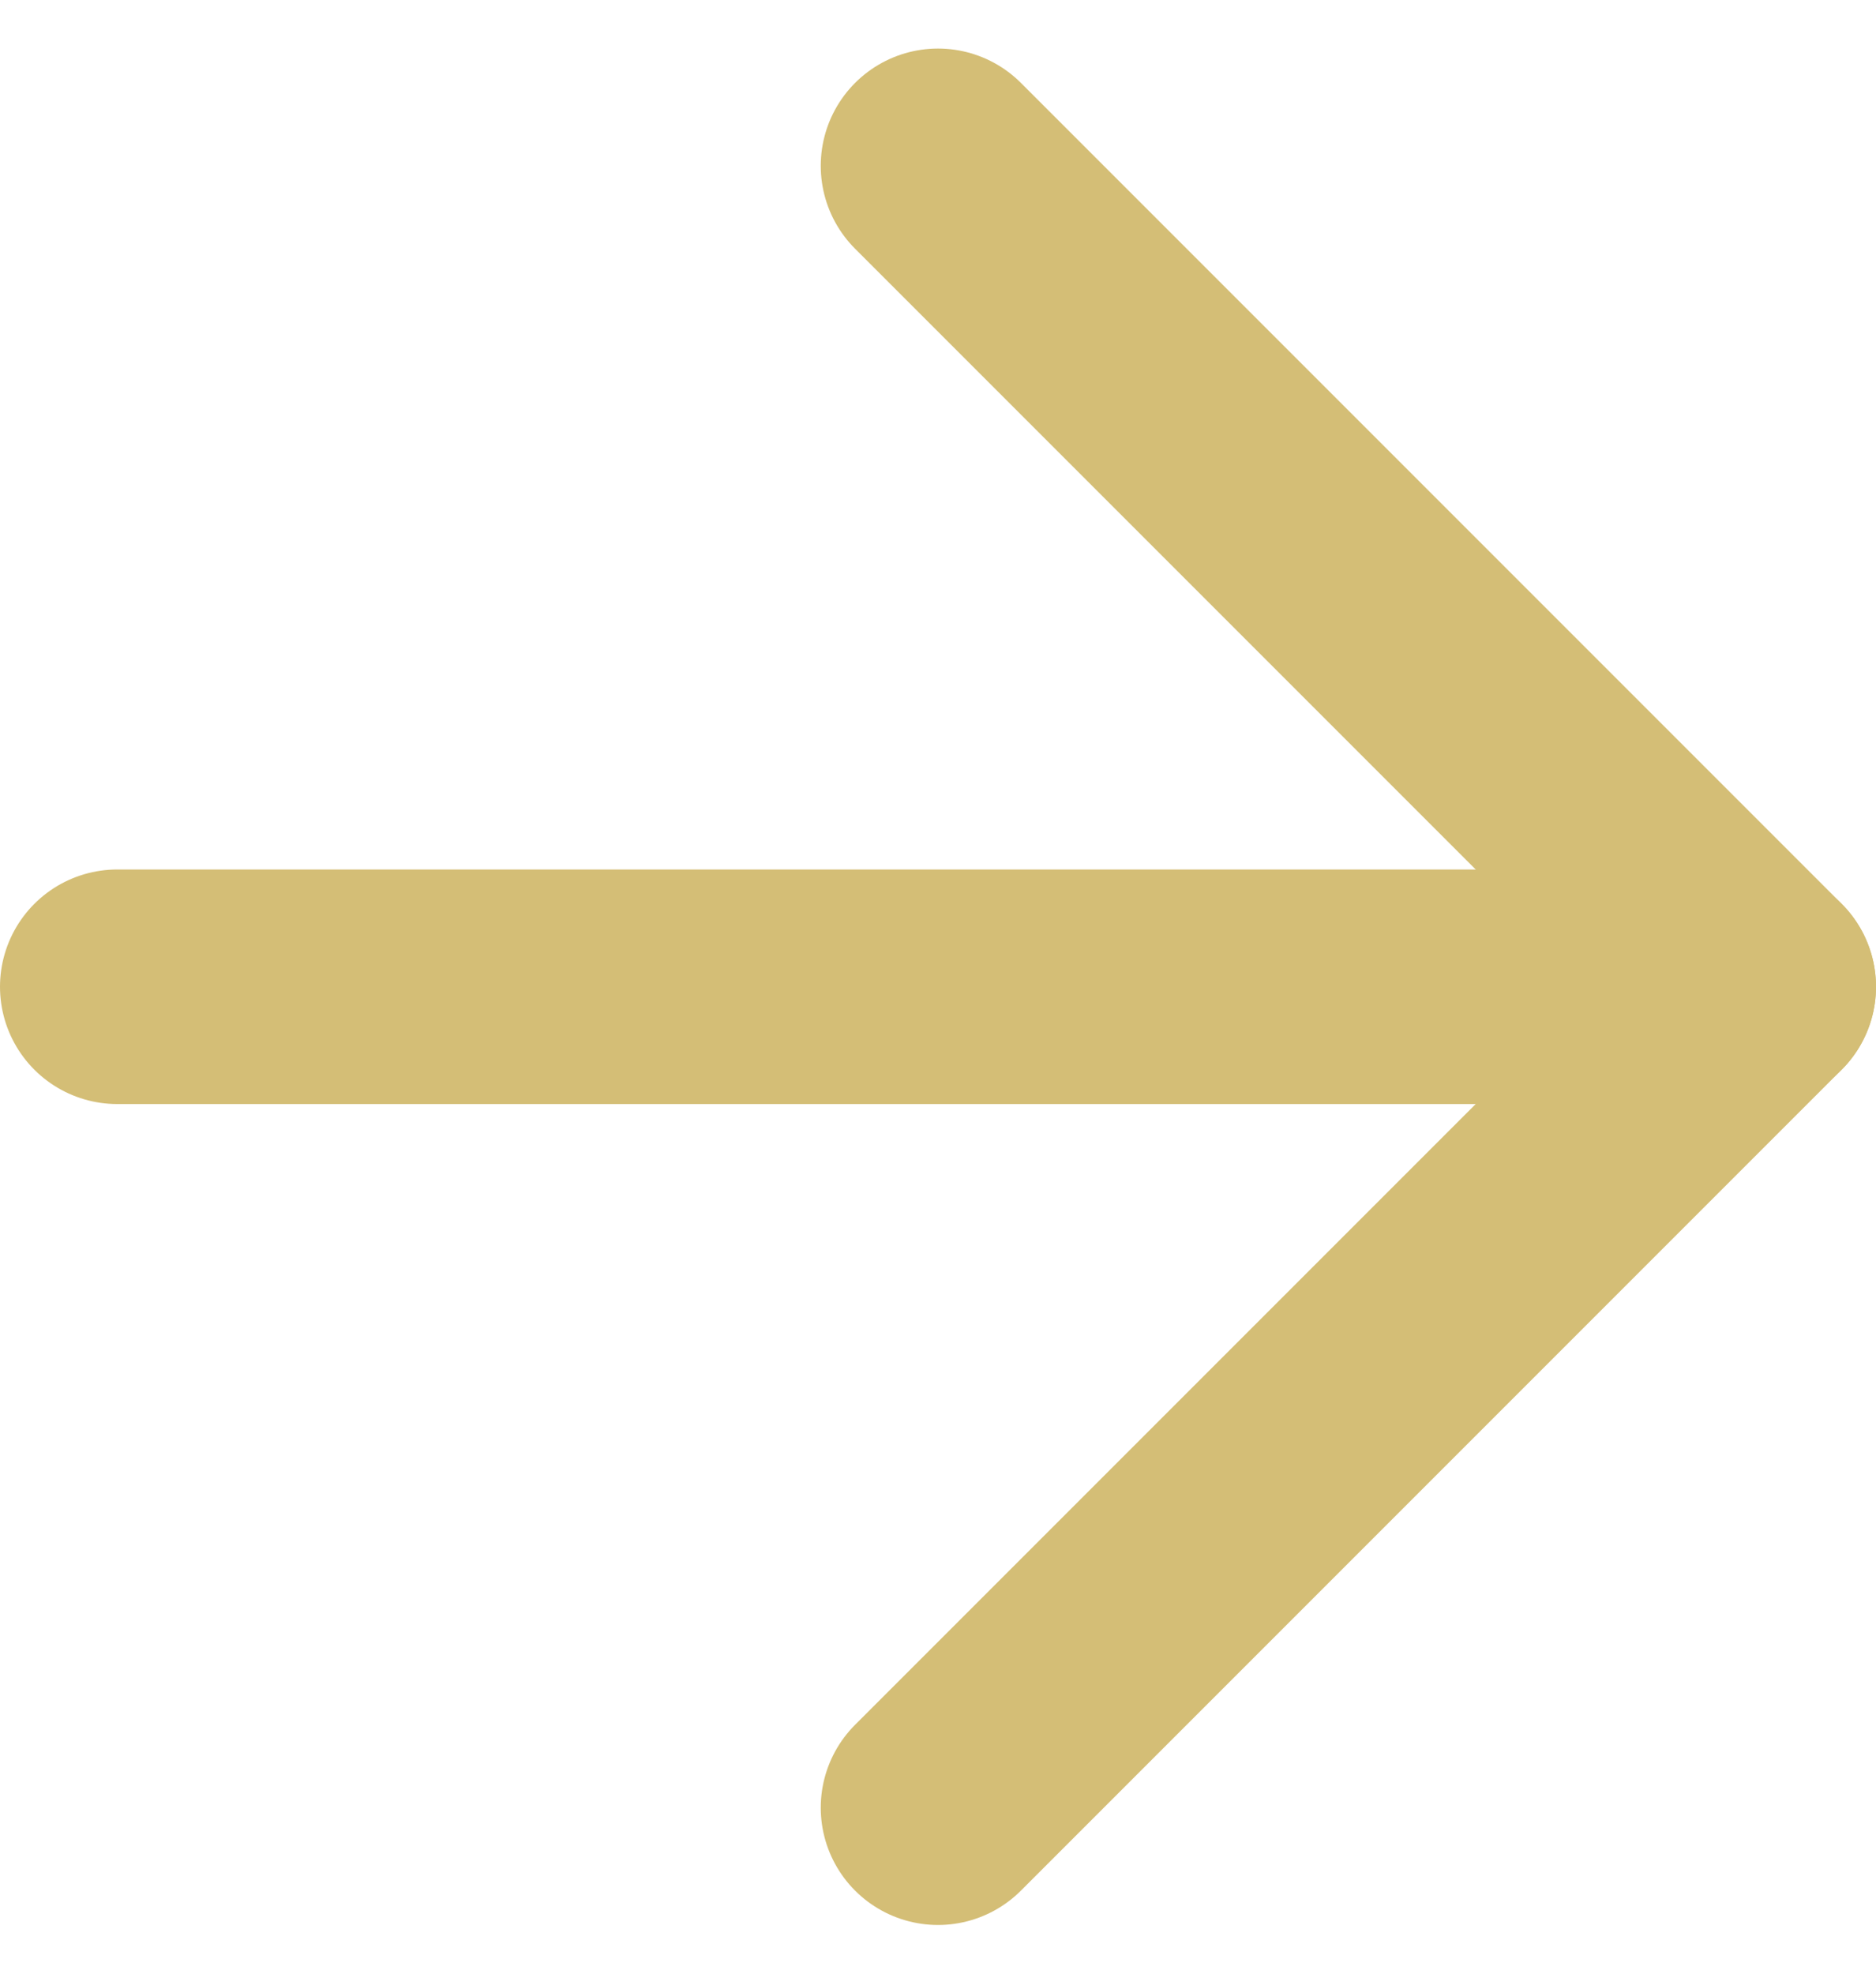
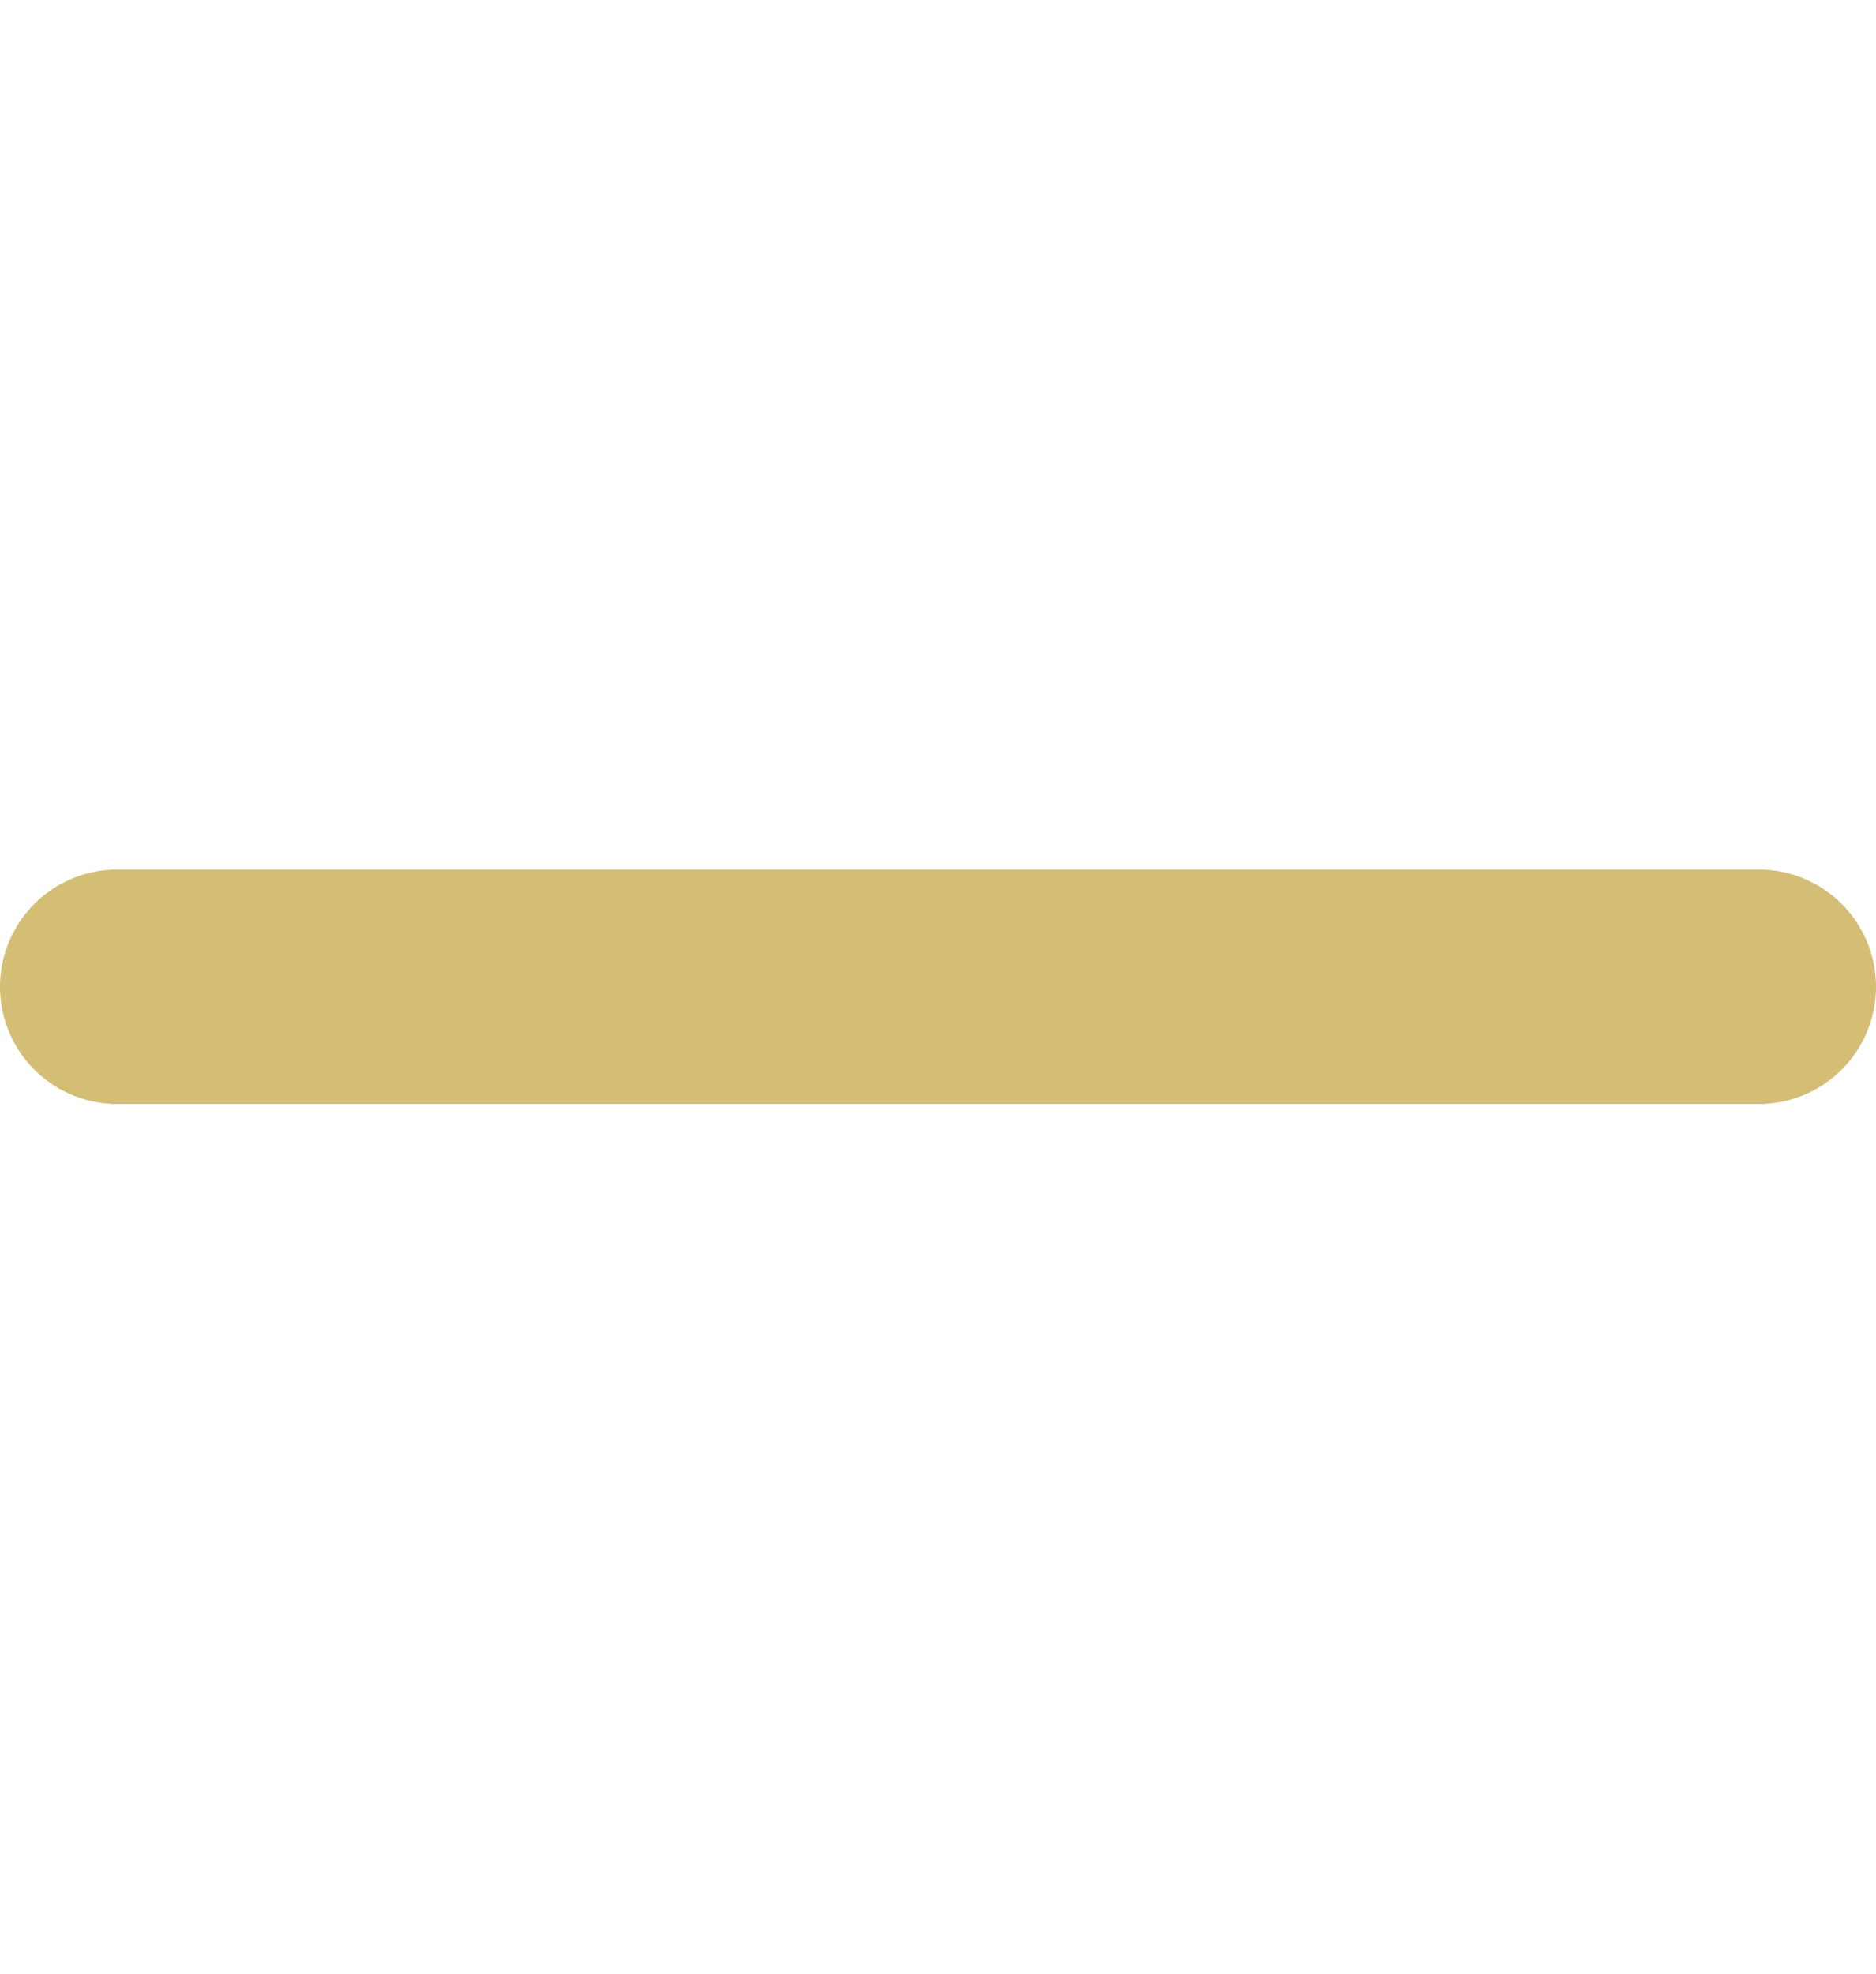
<svg xmlns="http://www.w3.org/2000/svg" width="16" height="16.829" viewBox="0 0 16 16.829">
  <g id="arrow-left" transform="translate(1 1.414)">
    <line id="Linha_36" data-name="Linha 36" x2="14" transform="translate(0 7)" fill="none" stroke="#d4be76" stroke-linecap="round" stroke-linejoin="round" stroke-width="2" />
-     <path id="Caminho_12" data-name="Caminho 12" d="M5,19l7-7L5,5" transform="translate(2 -5)" fill="none" stroke="#d4be76" stroke-linecap="round" stroke-linejoin="round" stroke-width="2" />
  </g>
</svg>